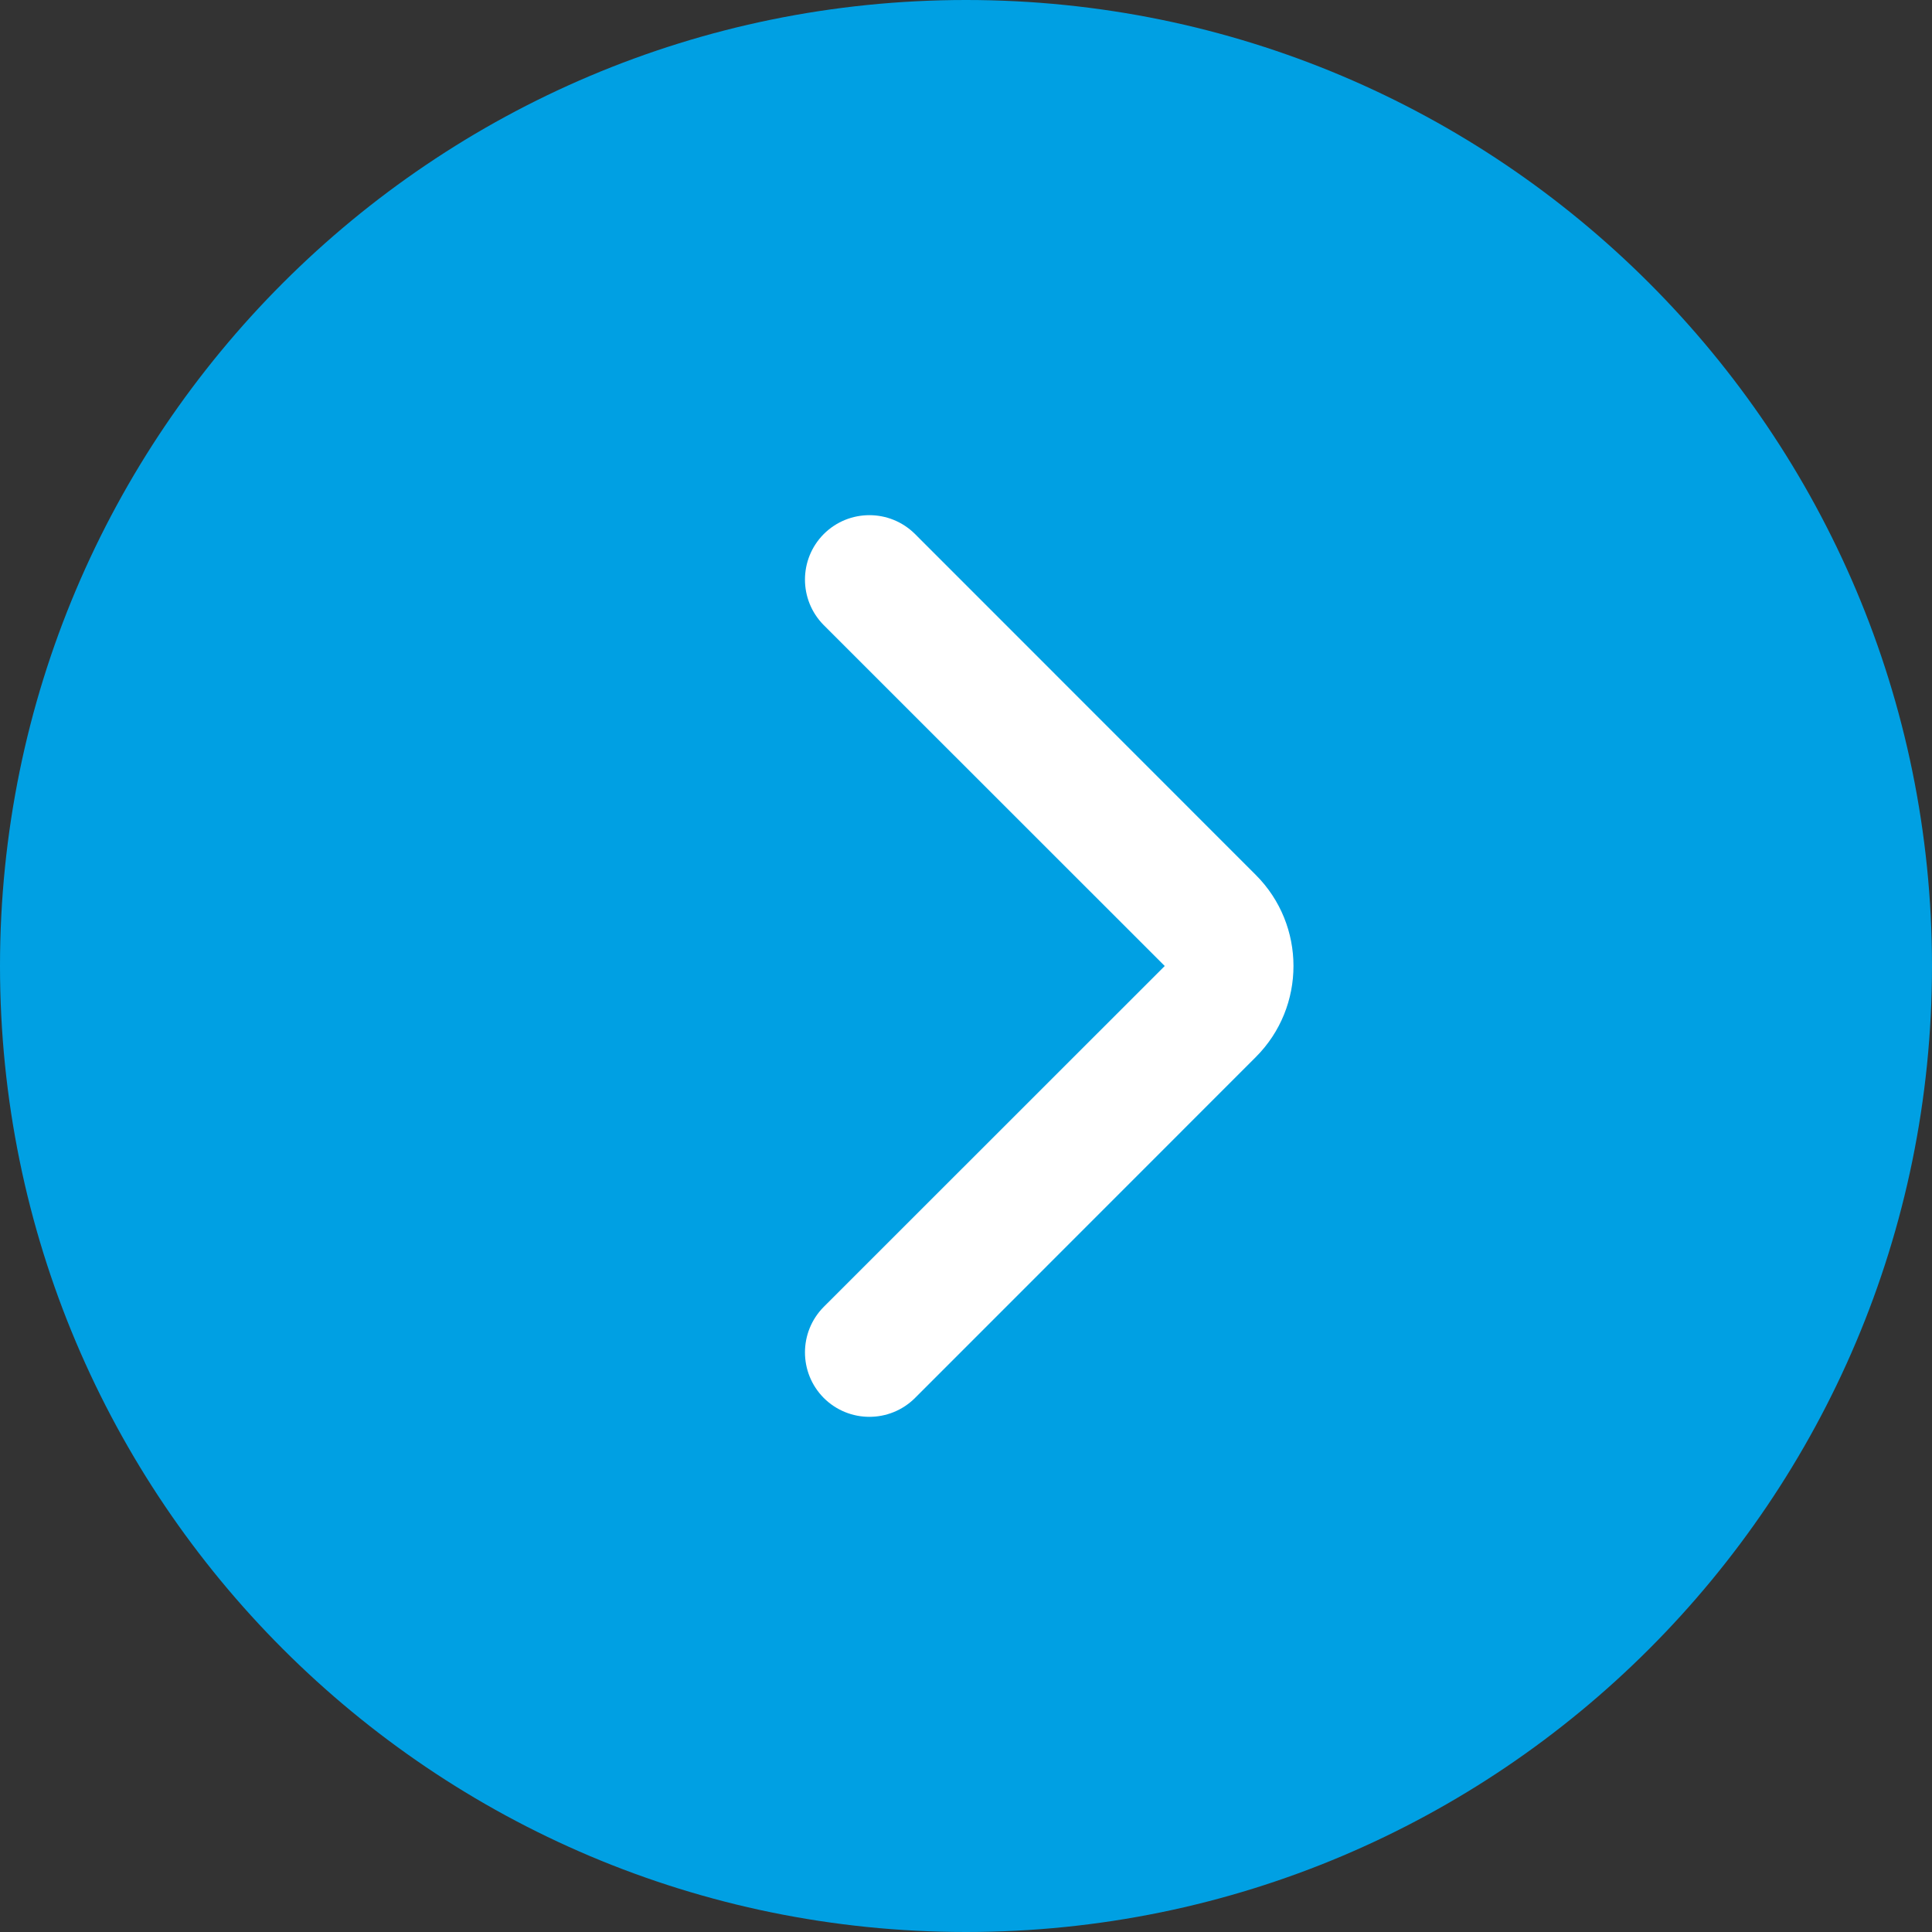
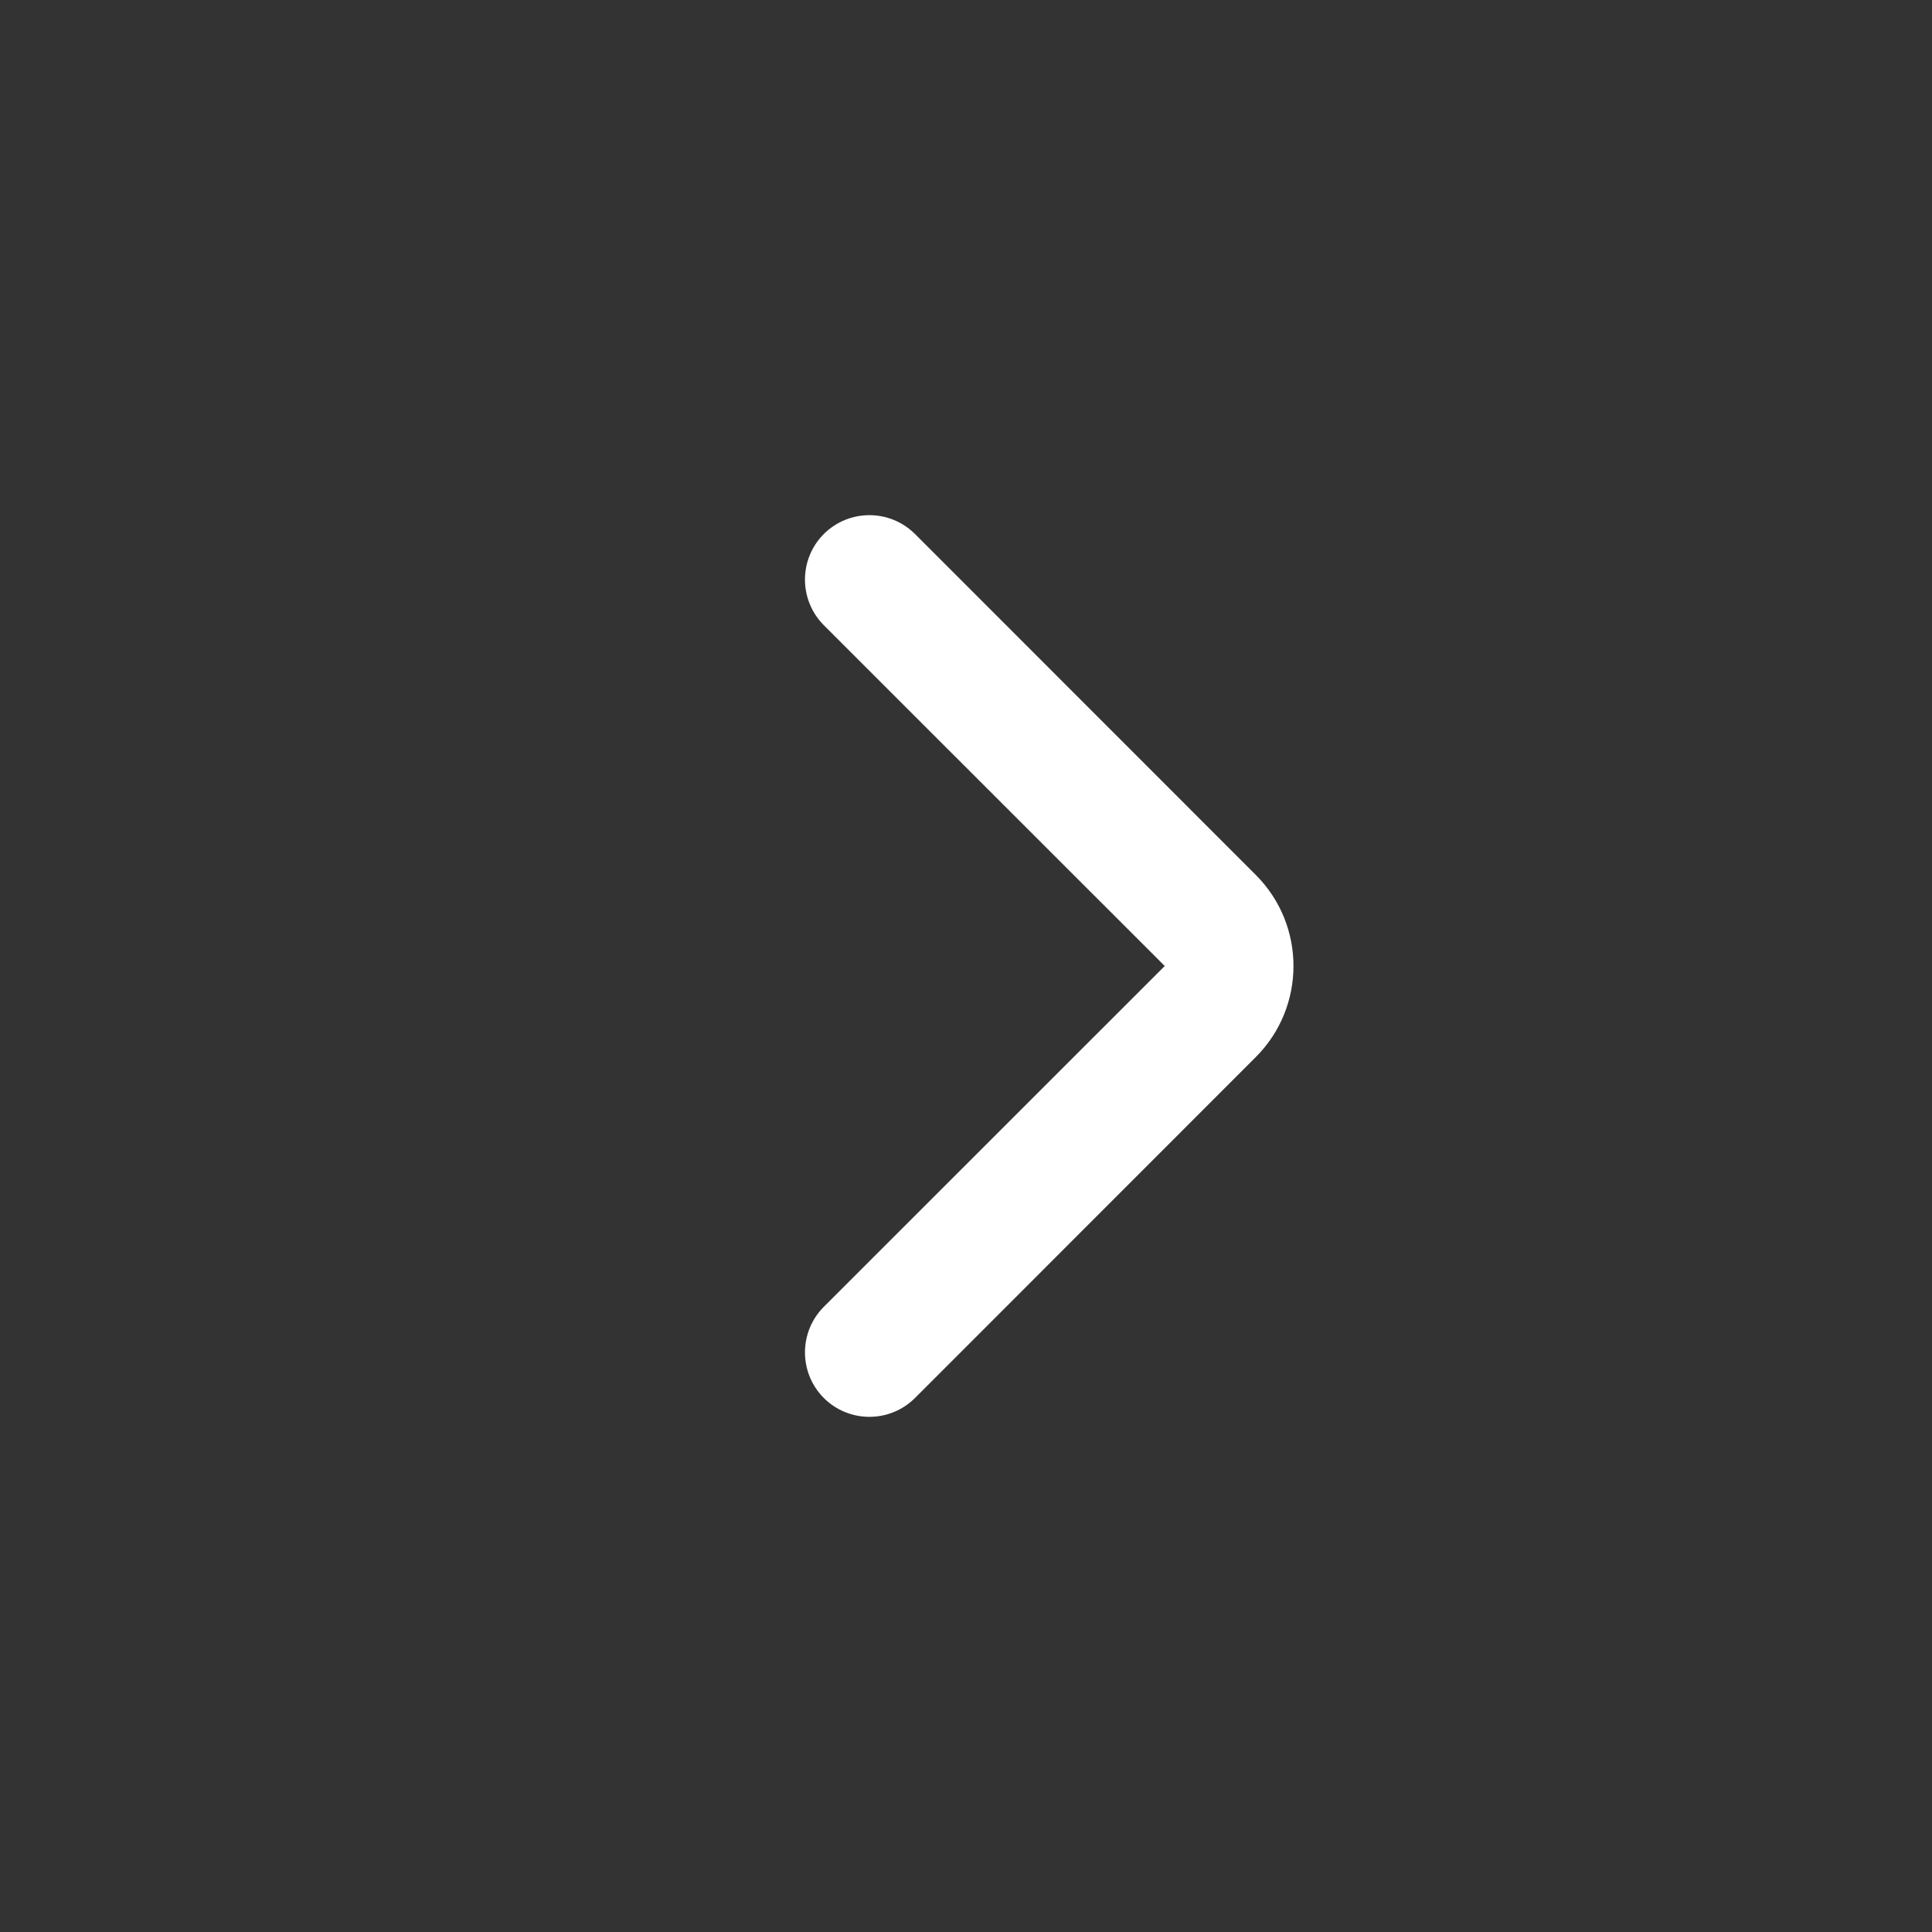
<svg xmlns="http://www.w3.org/2000/svg" width="15" height="15" viewBox="0 0 15 15" fill="none">
  <rect x="0" y="0" width="15" height="15" fill="#333333" stroke="none" />
-   <path d="M15 7.5C15 11.642 11.642 15 7.5 15C3.358 15 0 11.642 0 7.5C0 3.358 3.358 0 7.5 0C11.642 0 15 3.358 15 7.5Z" fill="#00A0E3" />
  <path fill-rule="evenodd" clip-rule="evenodd" d="M6.396 4.146C6.592 3.951 6.908 3.951 7.104 4.146L9.75 6.793C10.14 7.183 10.14 7.817 9.75 8.207L7.104 10.854C6.908 11.049 6.592 11.049 6.396 10.854C6.201 10.658 6.201 10.342 6.396 10.146L9.043 7.5L6.396 4.854C6.201 4.658 6.201 4.342 6.396 4.146Z" fill="white" />
</svg>